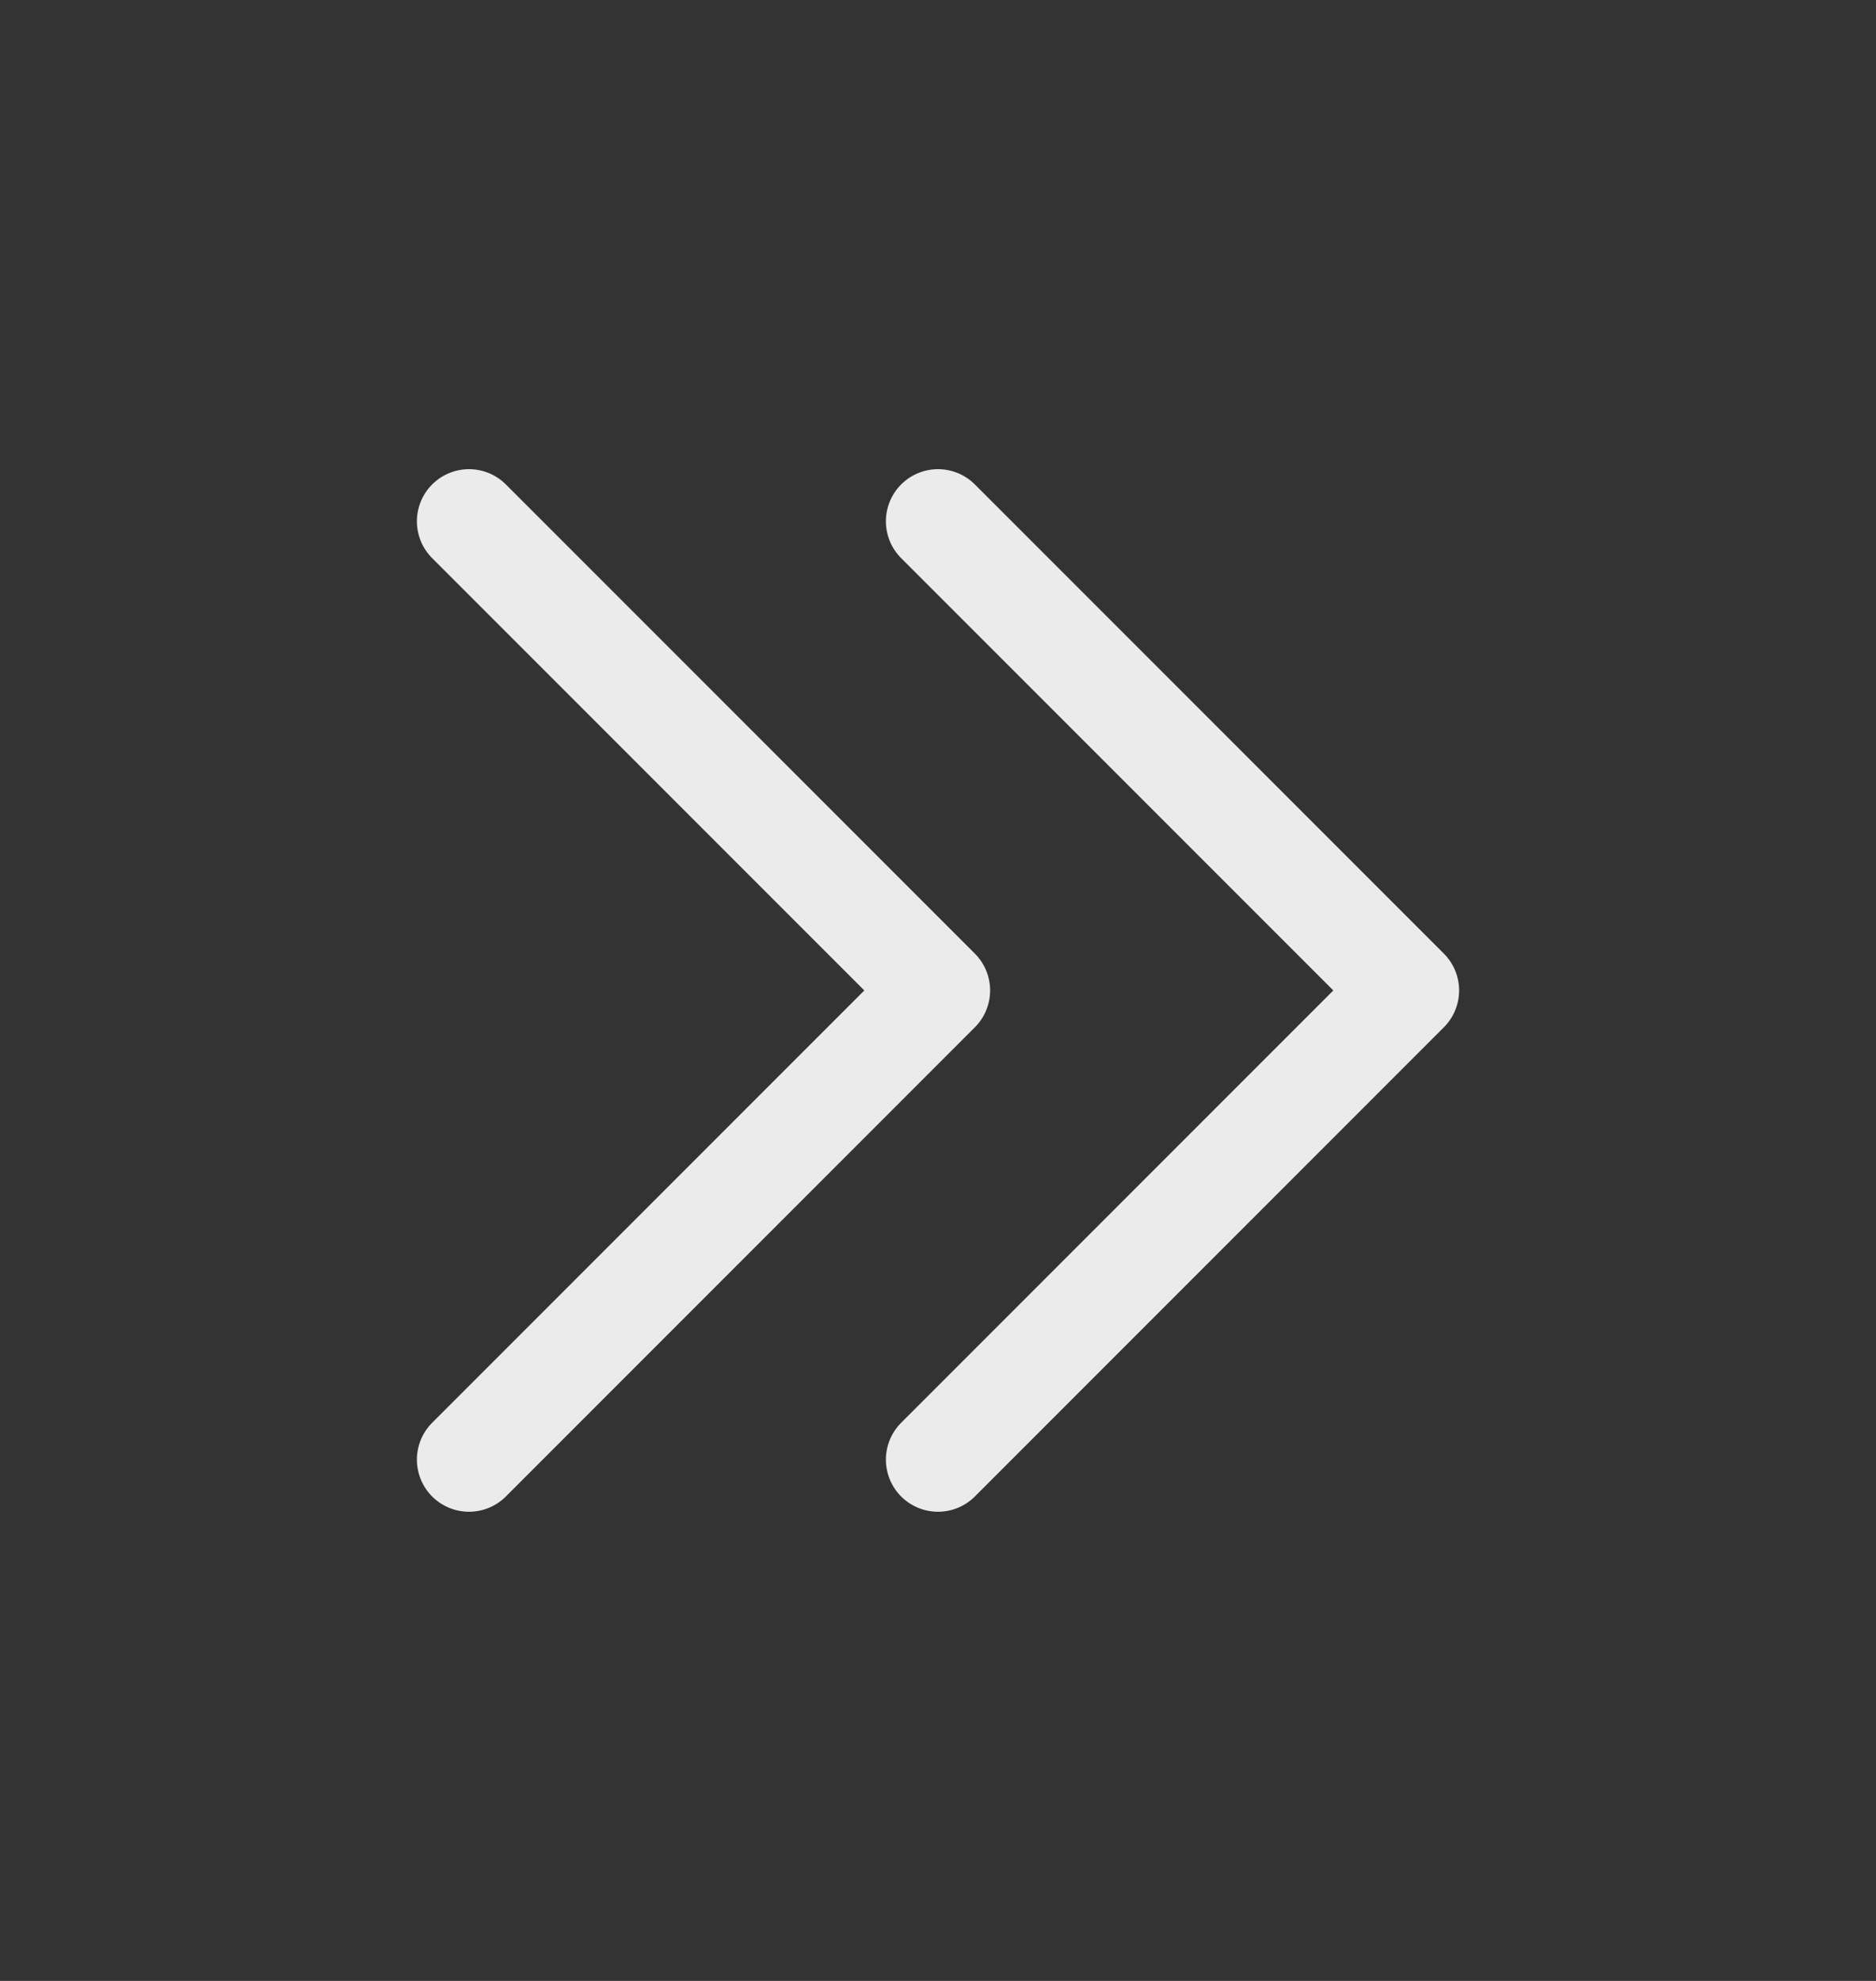
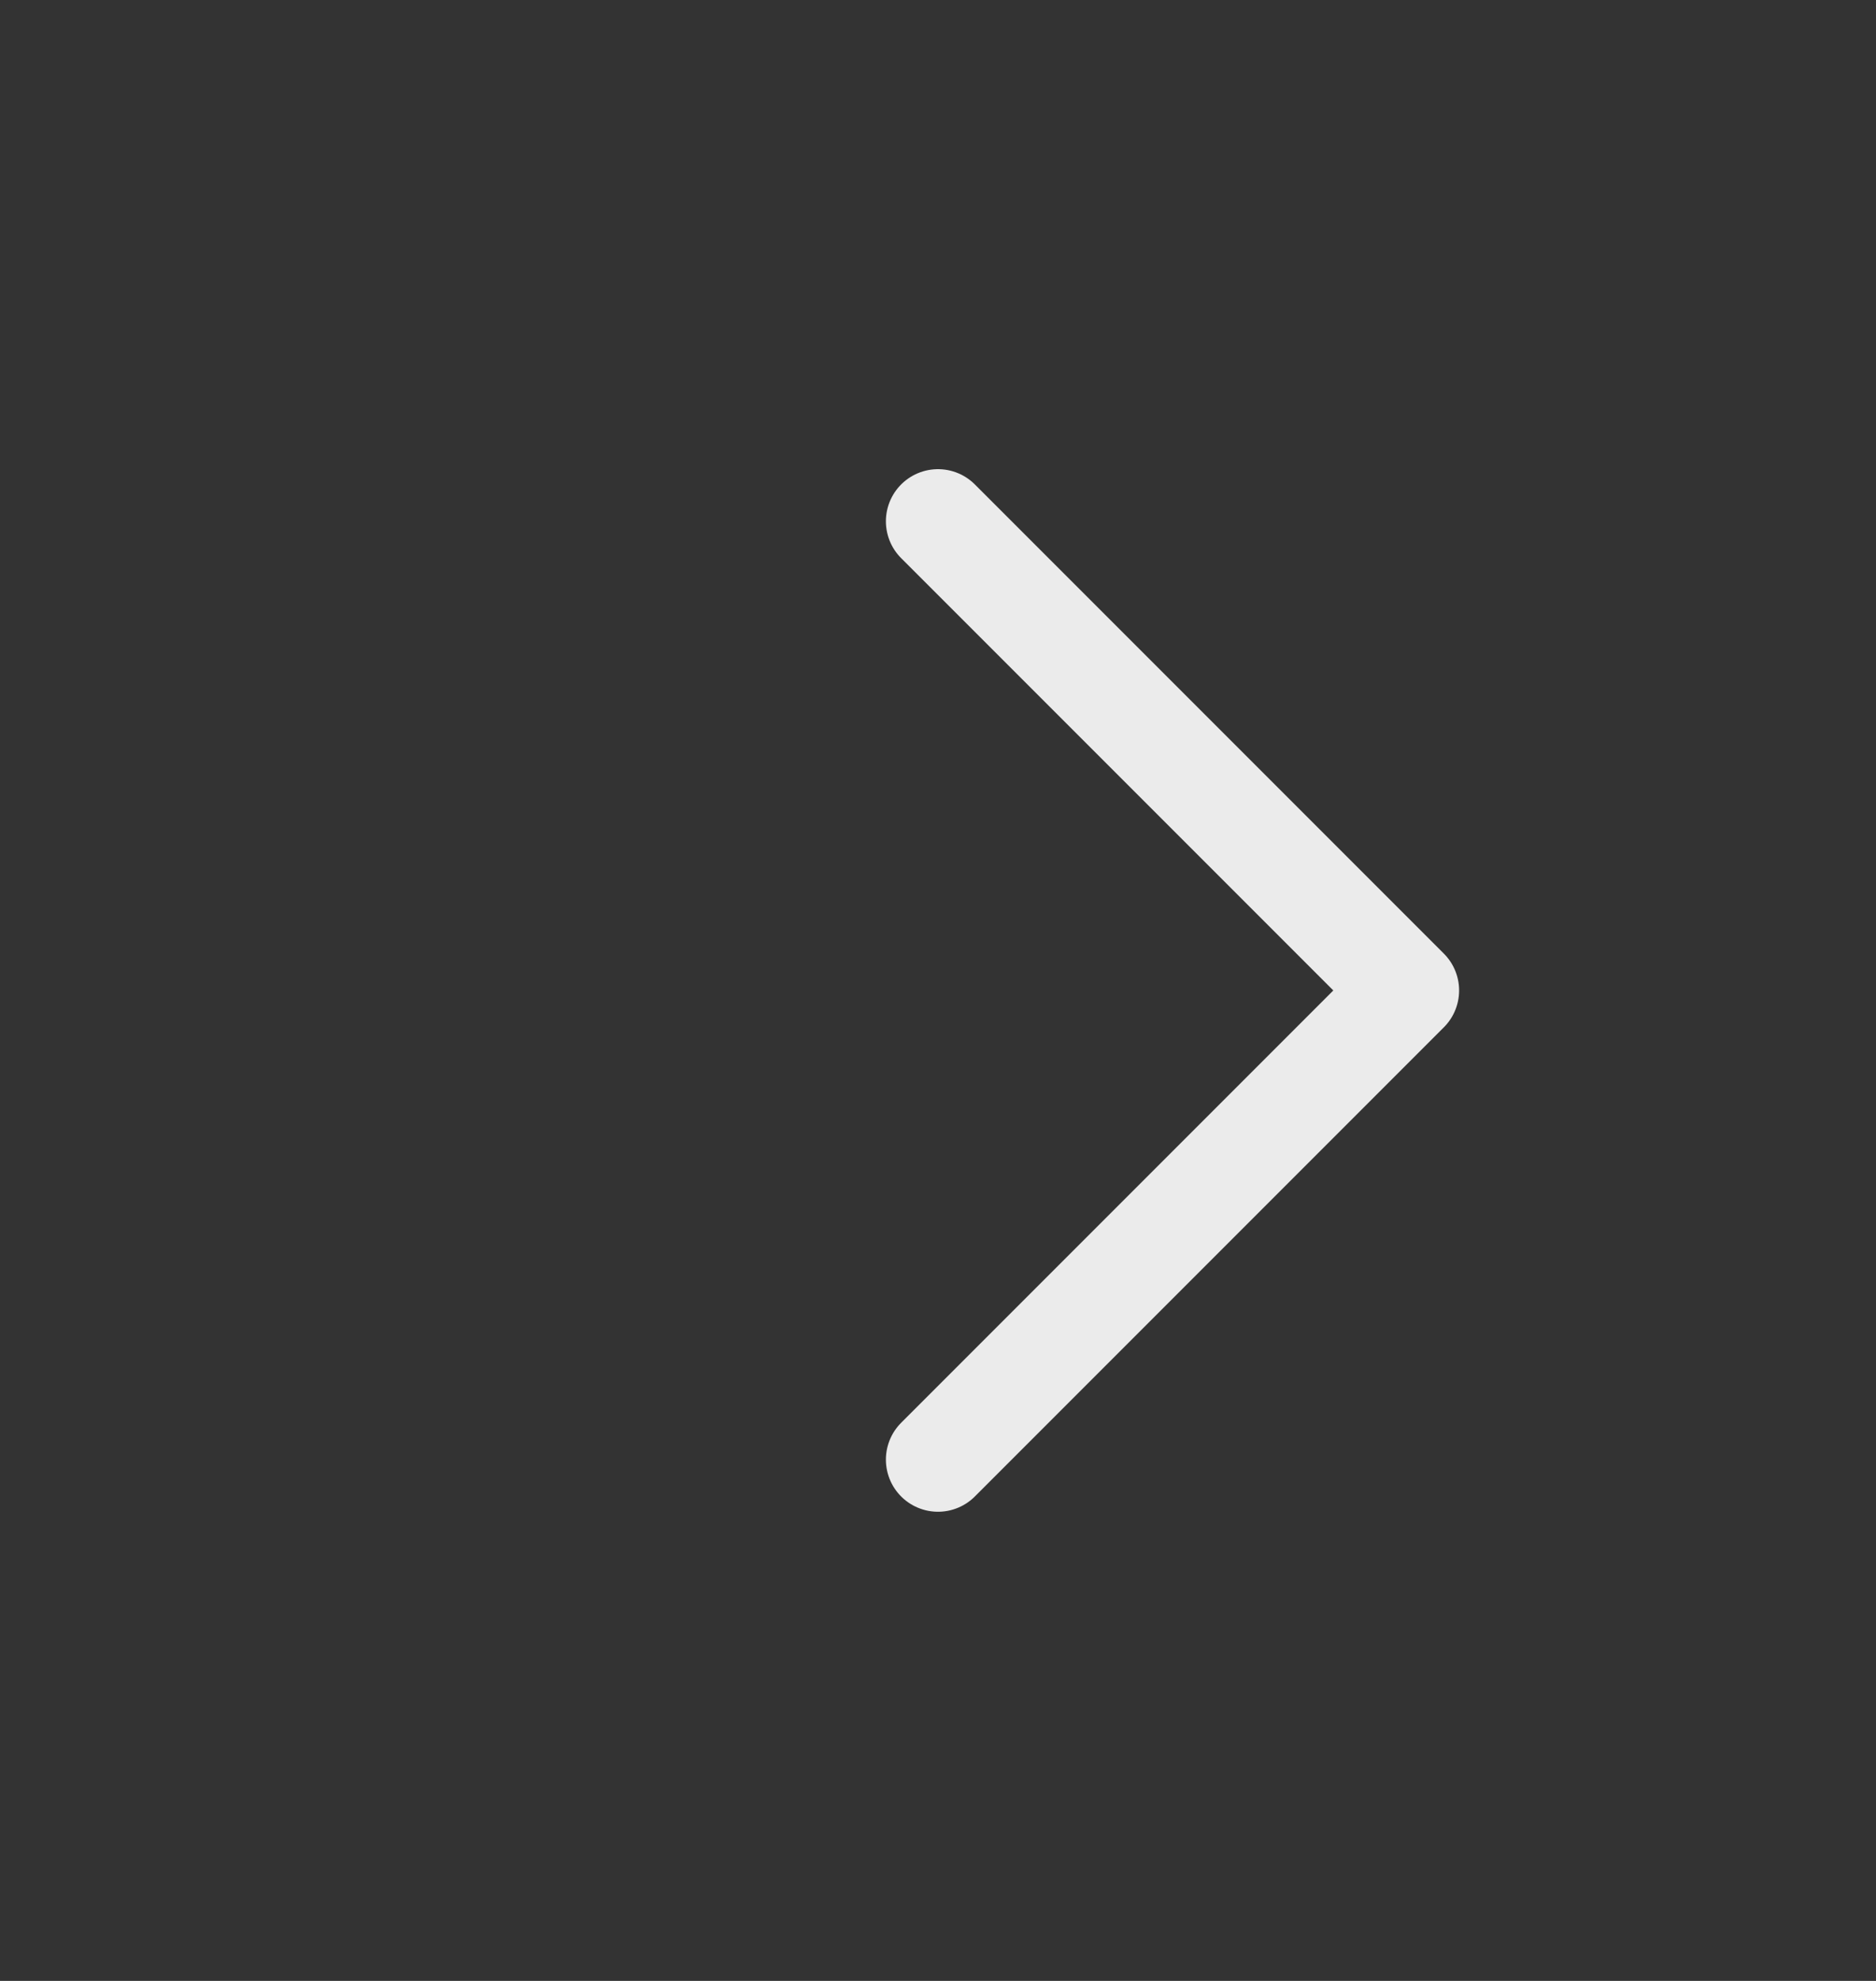
<svg xmlns="http://www.w3.org/2000/svg" width="18" height="19" viewBox="0 0 18 19" fill="none">
  <rect x="0" y="0" width="18" height="19" fill="#333333" stroke="none" />
  <g id="Frame">
-     <path id="Vector" d="M4.5 5L9 9.5L4.5 14" stroke="white" stroke-opacity="0.9" stroke-linecap="round" stroke-linejoin="round" />
    <path id="Vector_2" d="M9 5L13.5 9.5L9 14" stroke="white" stroke-opacity="0.9" stroke-linecap="round" stroke-linejoin="round" />
  </g>
</svg>